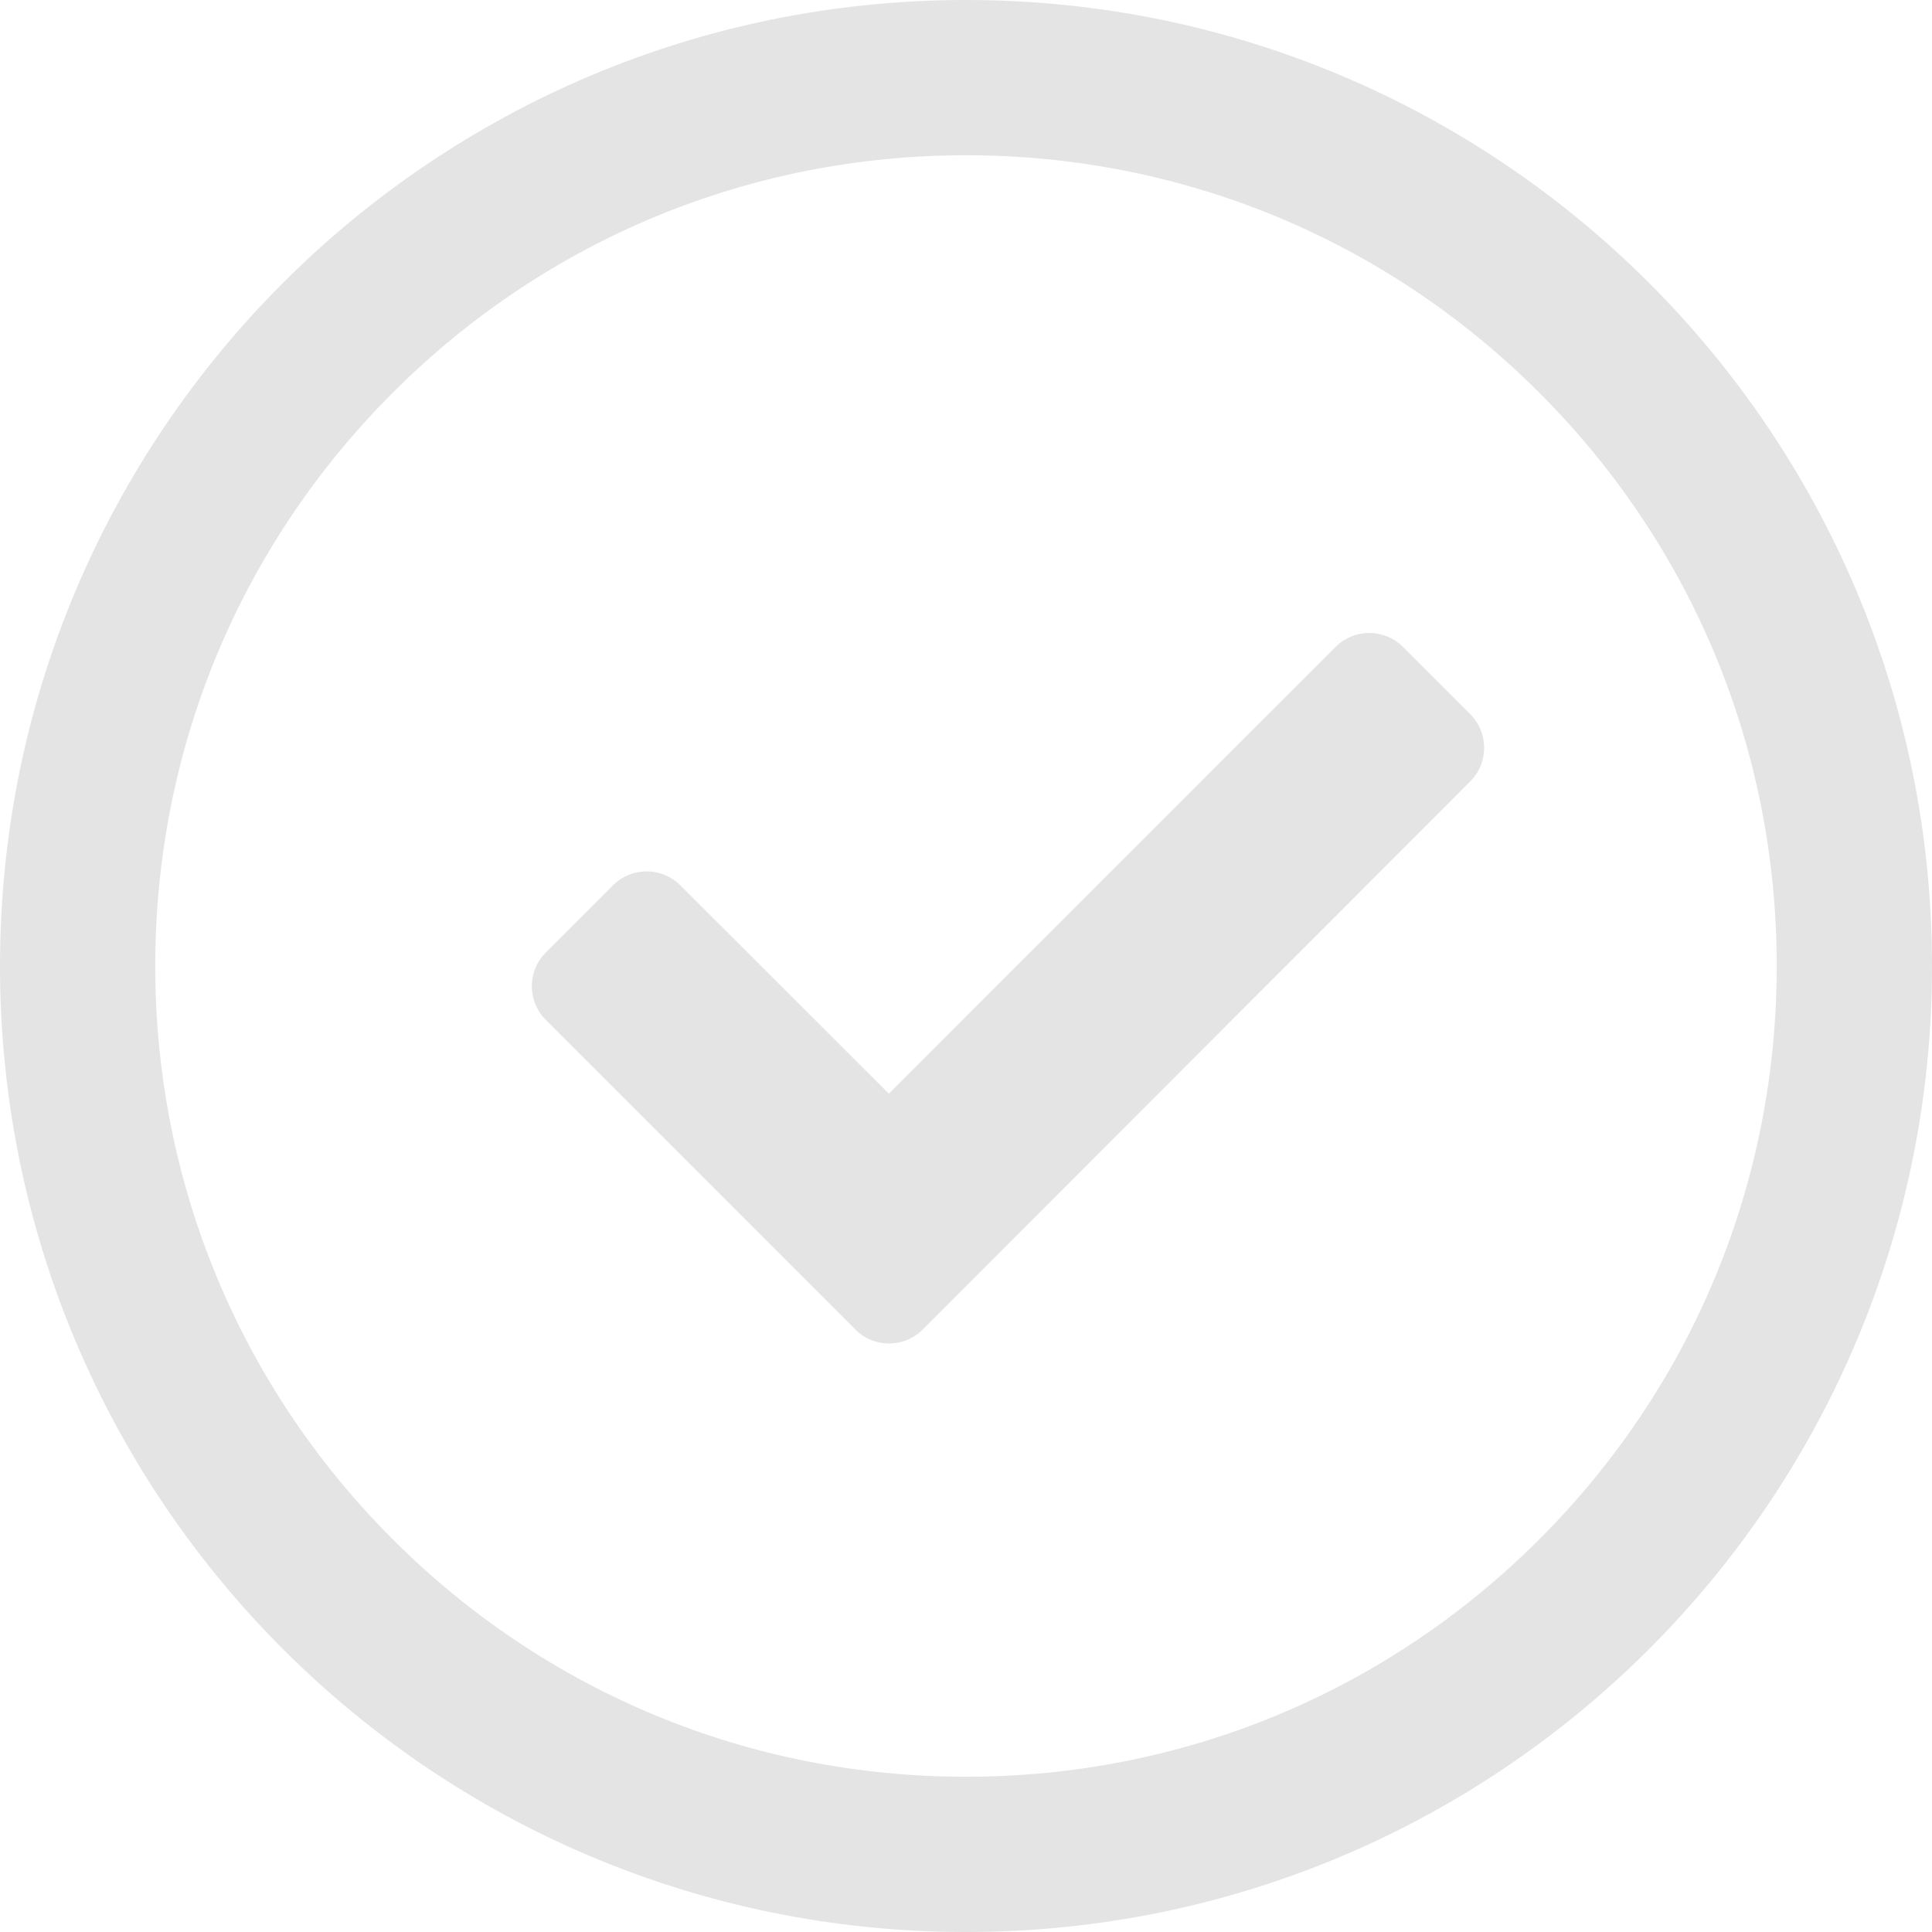
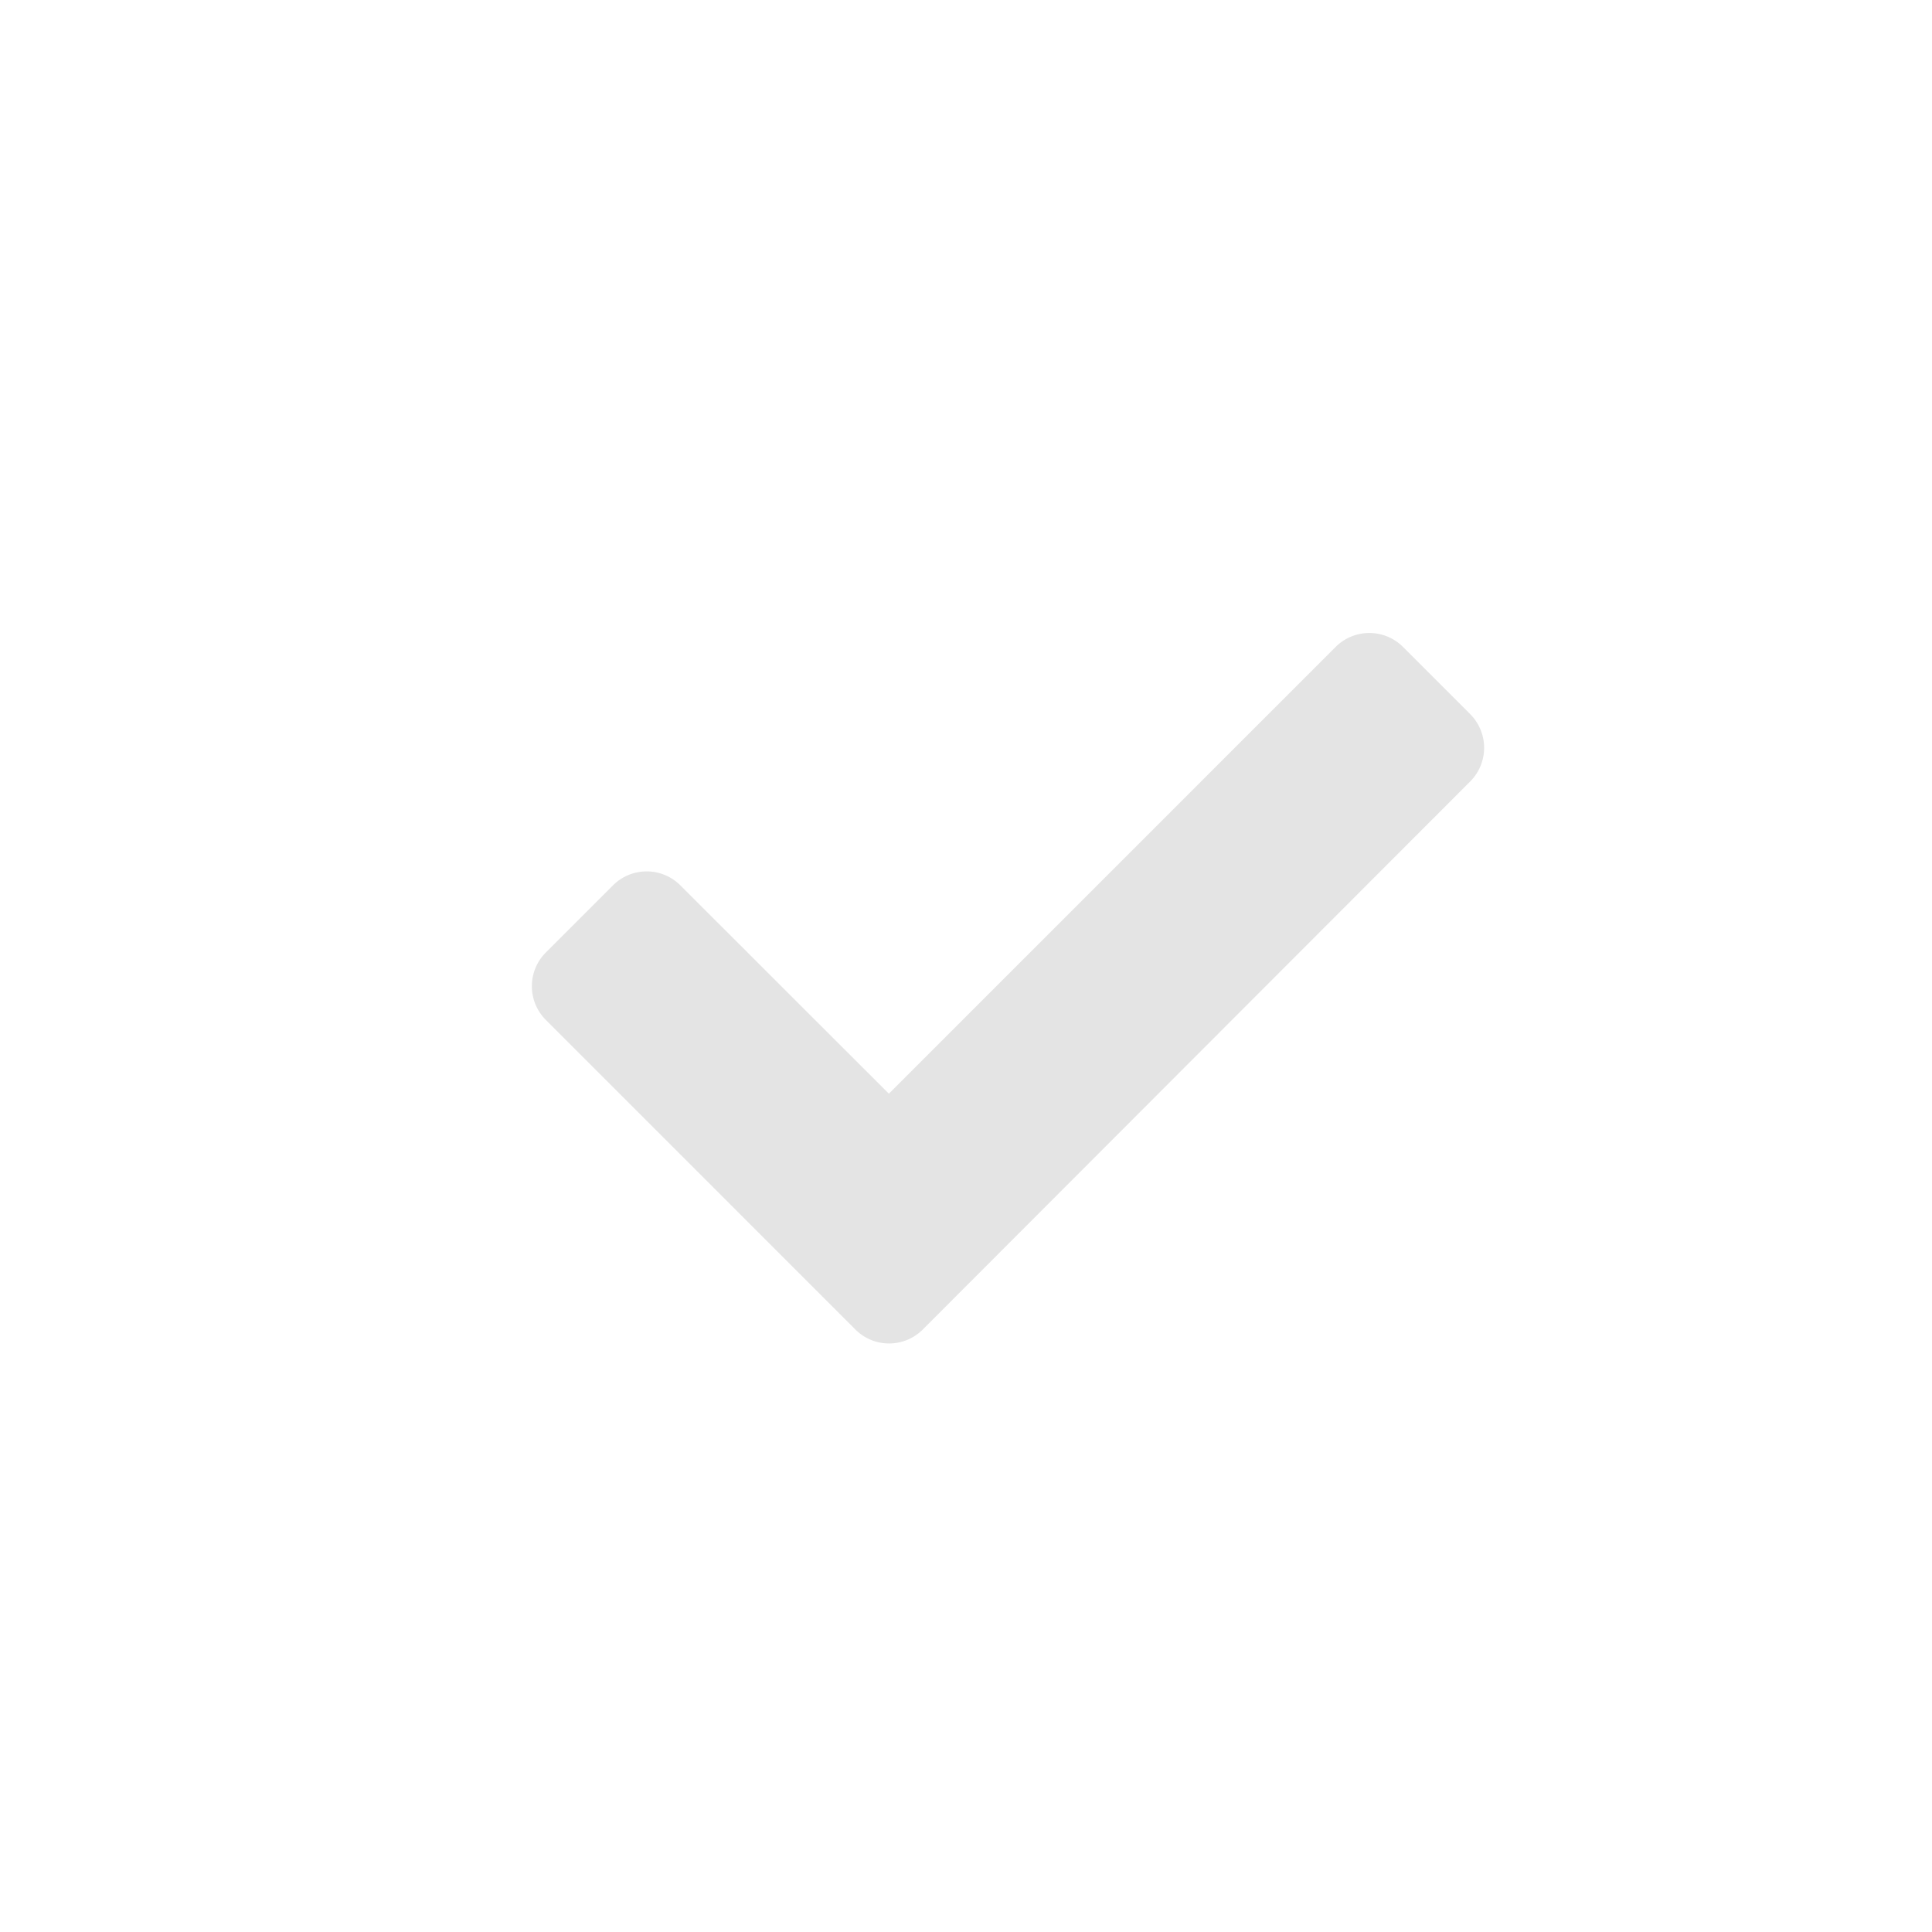
<svg xmlns="http://www.w3.org/2000/svg" width="37.333" height="37.333" viewBox="0 0 37.333 37.333">
  <g transform="translate(-75 11)">
    <g transform="translate(75 -11)" fill="none">
      <path d="M18.667,0A18.667,18.667,0,1,1,0,18.667,18.667,18.667,0,0,1,18.667,0Z" stroke="none" />
-       <path d="M 18.667 3 C 14.482 3 10.548 4.63 7.589 7.589 C 4.63 10.548 3 14.482 3 18.667 C 3 22.851 4.63 26.786 7.589 29.745 C 10.548 32.704 14.482 34.333 18.667 34.333 C 22.851 34.333 26.786 32.704 29.745 29.745 C 32.704 26.786 34.333 22.851 34.333 18.667 C 34.333 14.482 32.704 10.548 29.745 7.589 C 26.786 4.63 22.851 3 18.667 3 M 18.667 -3.814697265625e-06 C 28.976 -3.814697265625e-06 37.333 8.357 37.333 18.667 C 37.333 28.976 28.976 37.333 18.667 37.333 C 8.357 37.333 -3.814697265625e-06 28.976 -3.814697265625e-06 18.667 C -3.814697265625e-06 8.357 8.357 -3.814697265625e-06 18.667 -3.814697265625e-06 Z" stroke="none" fill="#e4e4e4" />
    </g>
    <path d="M6.253,18.037.27,12.053a.921.921,0,0,1,0-1.3l1.3-1.3a.921.921,0,0,1,1.3,0L6.9,13.48l8.634-8.634a.921.921,0,0,1,1.3,0l1.3,1.3a.921.921,0,0,1,0,1.3L7.555,18.037A.921.921,0,0,1,6.253,18.037Z" transform="translate(85.276 -3.346)" fill="#e4e4e4" />
  </g>
</svg>